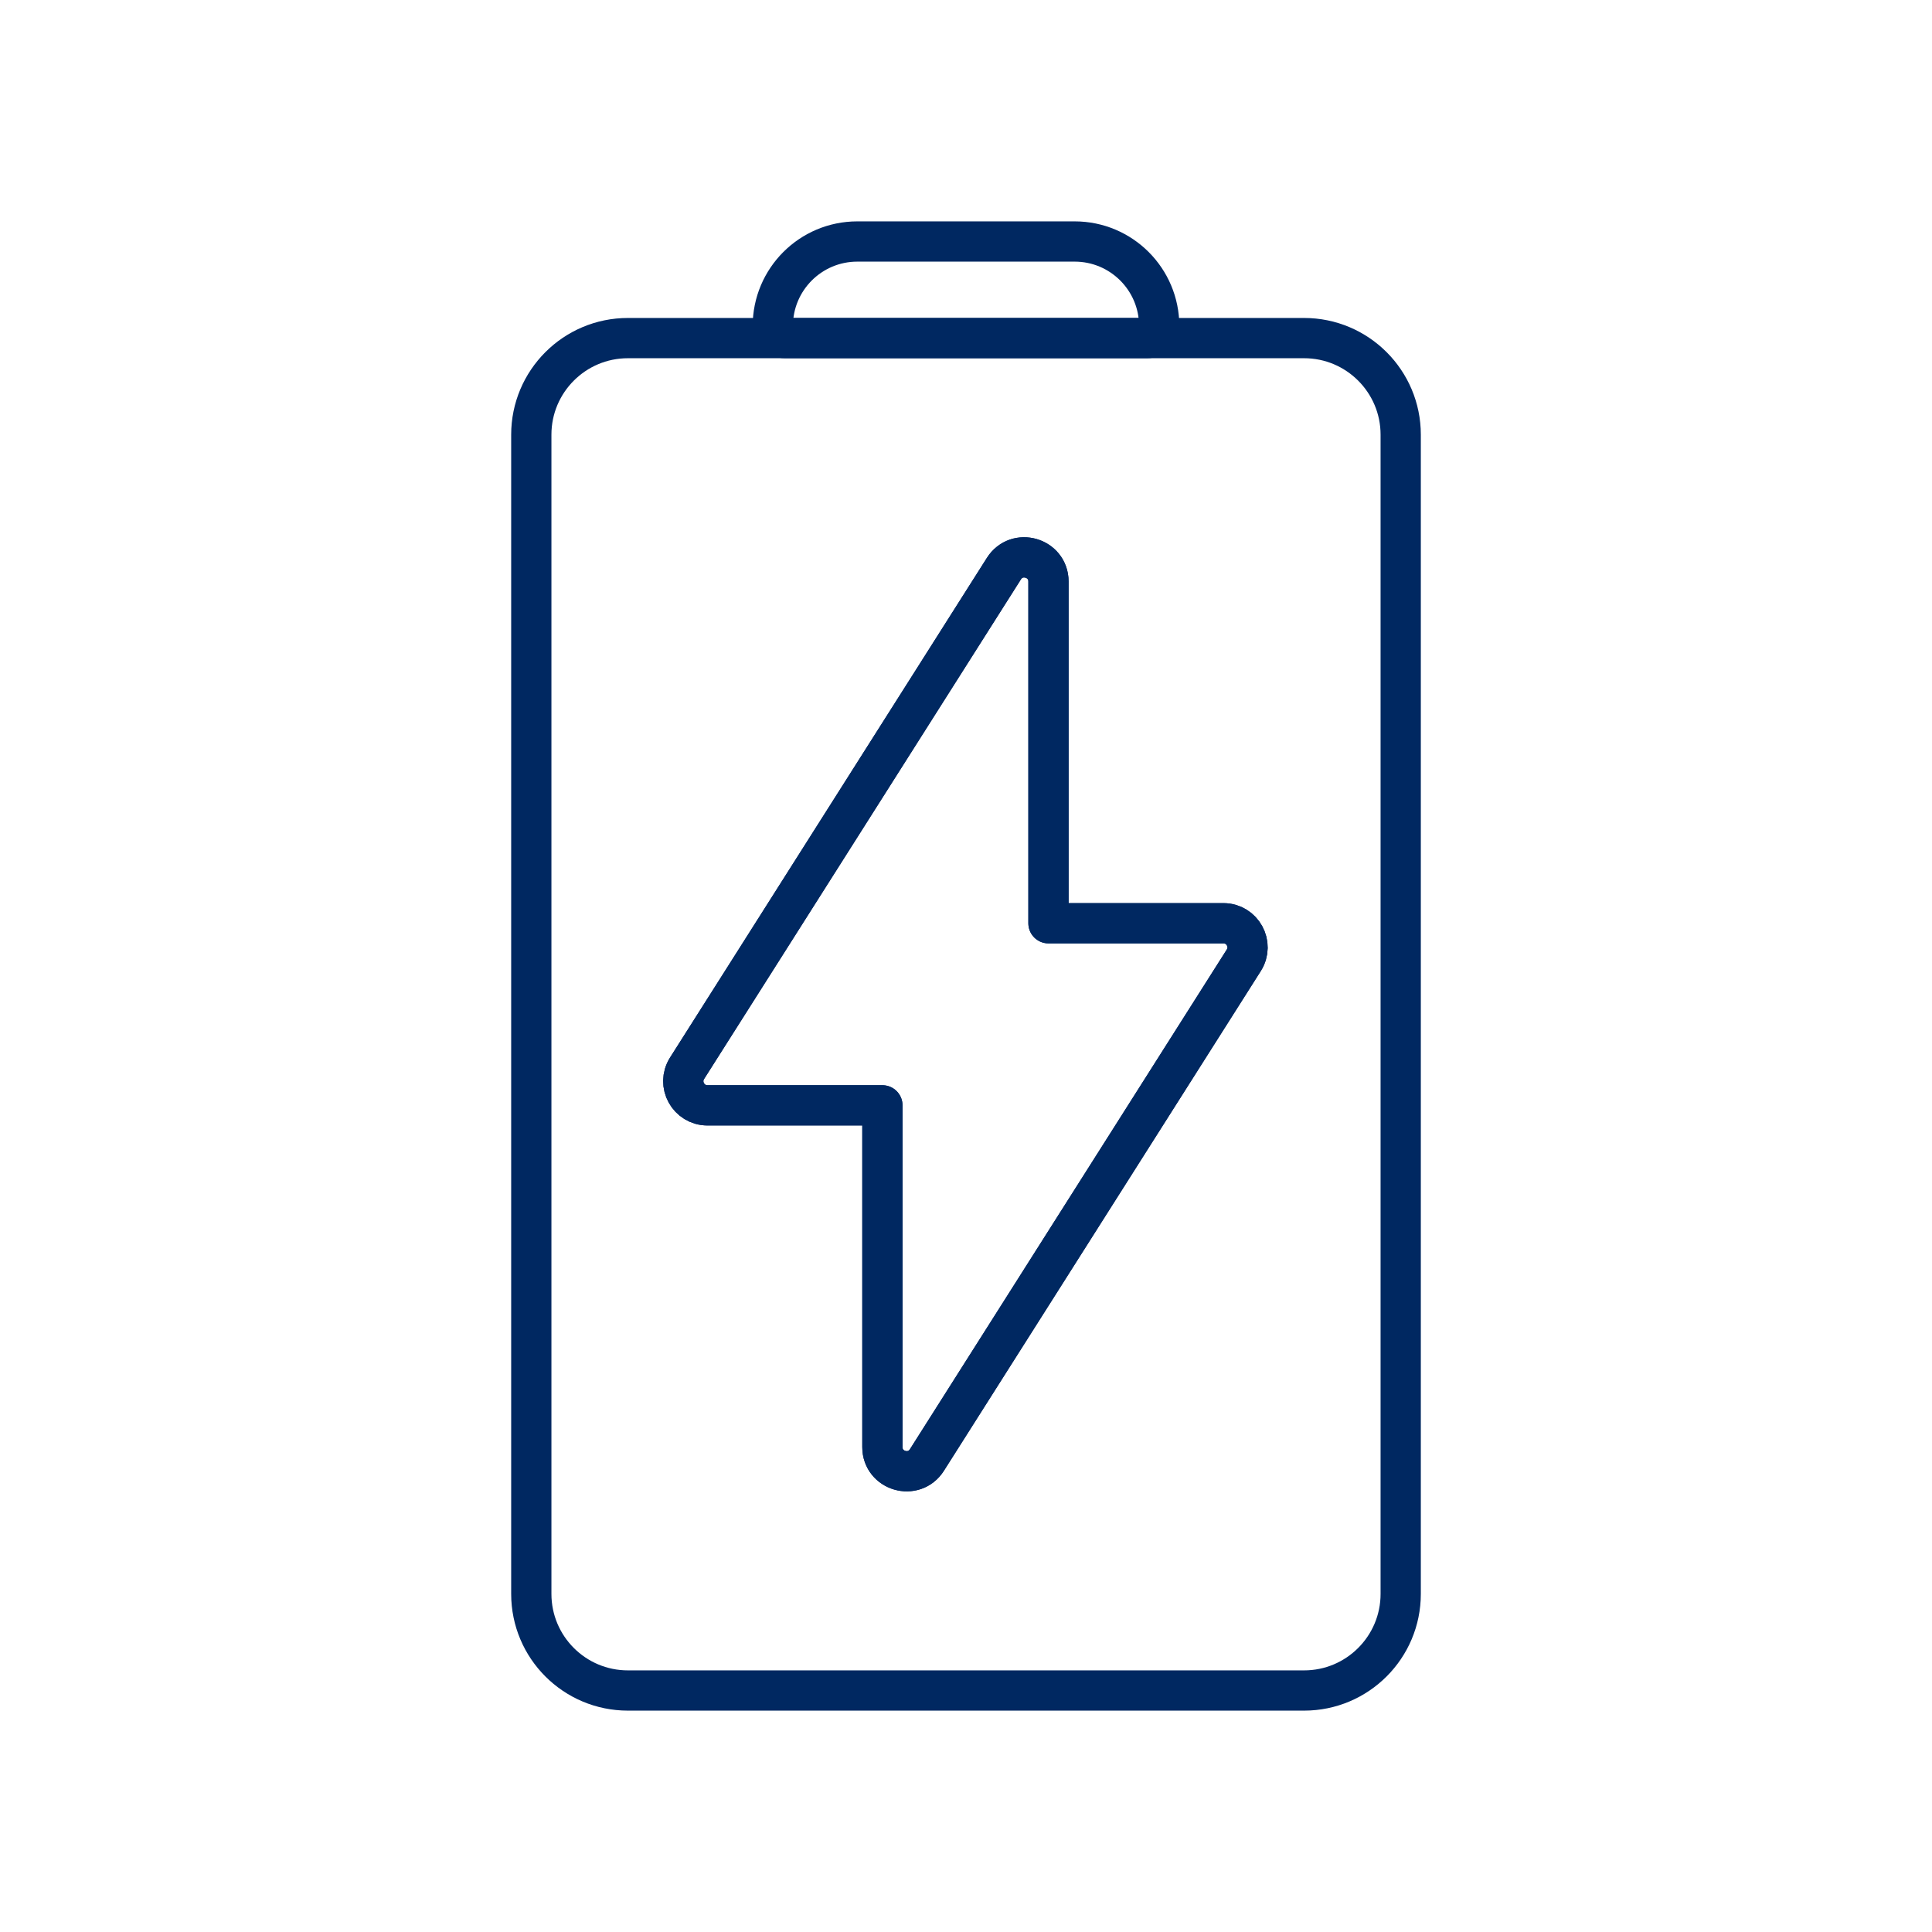
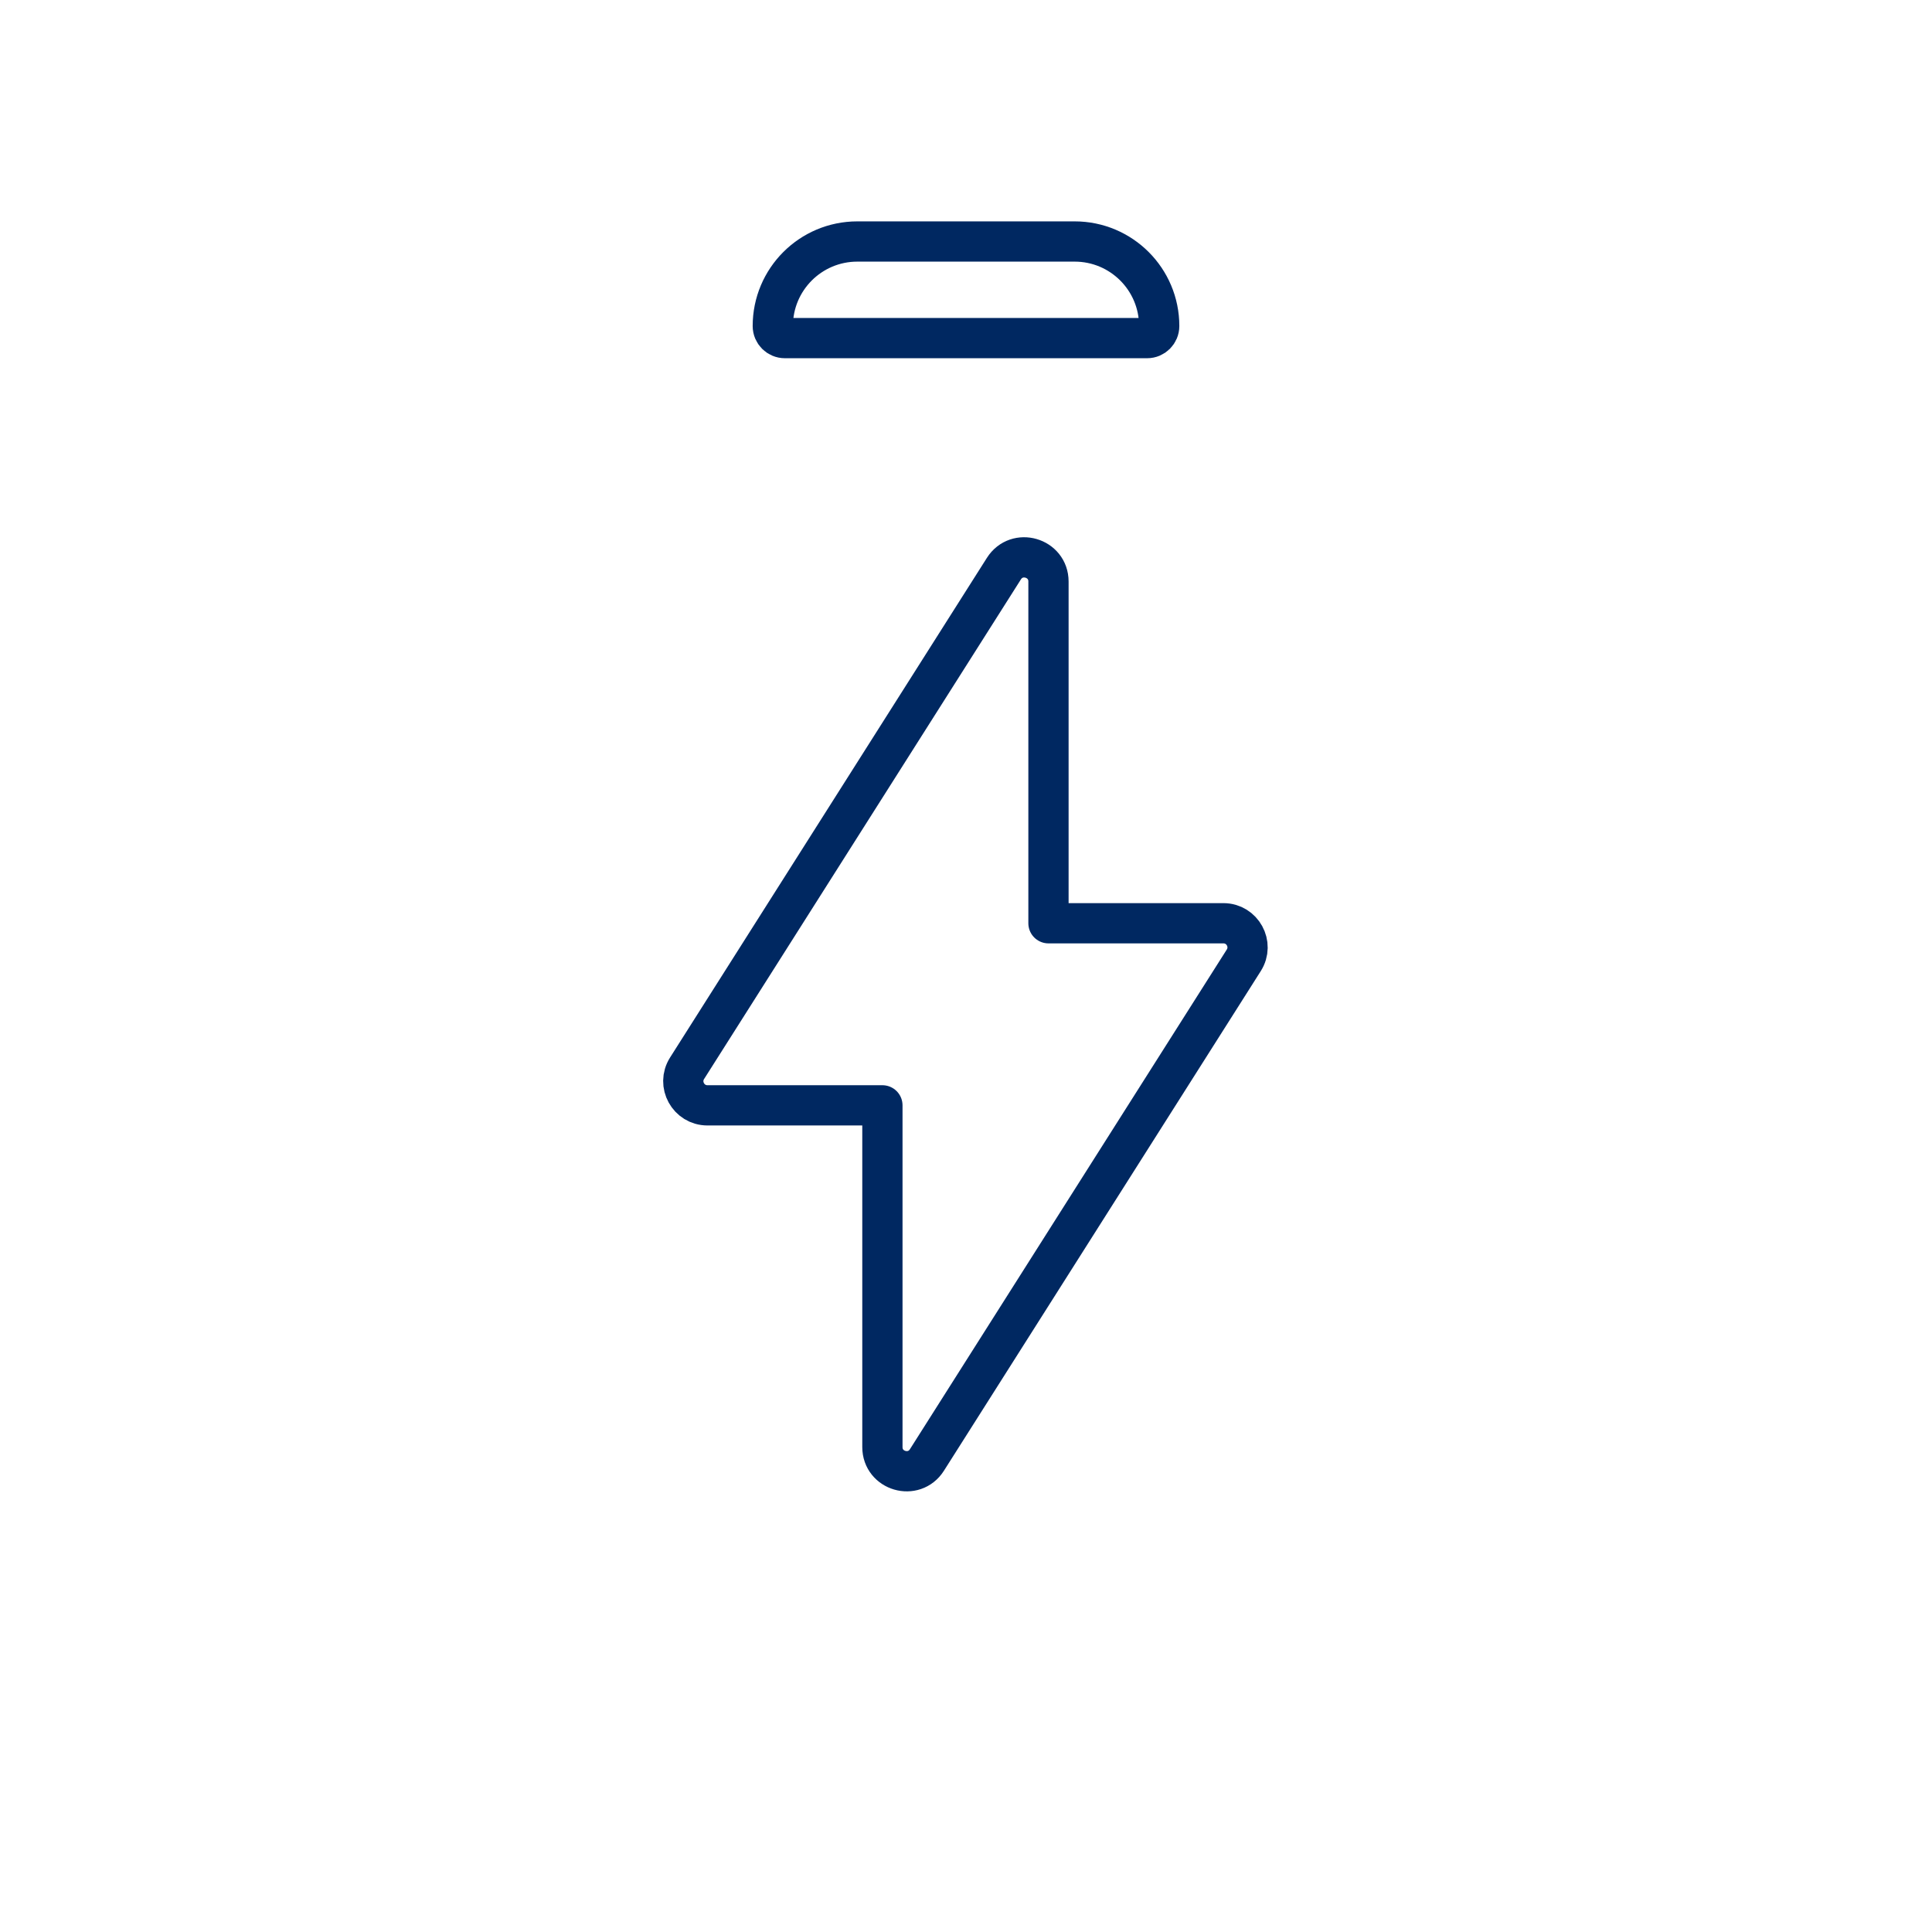
<svg xmlns="http://www.w3.org/2000/svg" width="36" height="36" viewBox="0 0 48 48" fill="none">
-   <path fill-rule="evenodd" clip-rule="evenodd" d="M15.6 42C14.274 42 13.2 40.925 13.2 39.6L13.2 10.8C13.2 9.475 14.274 8.4 15.6 8.4H32.4C33.725 8.4 34.8 9.475 34.8 10.8L34.8 39.6C34.8 40.925 33.725 42 32.4 42H15.6ZM21.923 27.462L17.577 27.462C17.104 27.462 16.817 26.94 17.07 26.541L24.942 14.127C25.264 13.62 26.049 13.848 26.049 14.448V22.938L30.395 22.938C30.868 22.938 31.155 23.46 30.901 23.859L23.029 36.273C22.708 36.78 21.923 36.552 21.923 35.952V27.462Z" stroke="#002861" stroke-width="1" stroke-linecap="round" stroke-linejoin="round" vector-effect="non-scaling-stroke" fill="none" />
-   <path d="M21.923 27.462L17.577 27.462C17.104 27.462 16.817 26.94 17.07 26.541L24.942 14.127C25.264 13.62 26.049 13.848 26.049 14.448V22.938L30.395 22.938C30.868 22.938 31.155 23.46 30.901 23.859L23.029 36.273C22.708 36.78 21.923 36.552 21.923 35.952V27.462Z" stroke="#002861" stroke-width="1" stroke-linecap="round" stroke-linejoin="round" vector-effect="non-scaling-stroke" fill="none" />
+   <path d="M21.923 27.462L17.577 27.462C17.104 27.462 16.817 26.94 17.07 26.541L24.942 14.127C25.264 13.62 26.049 13.848 26.049 14.448V22.938L30.395 22.938C30.868 22.938 31.155 23.46 30.901 23.859L23.029 36.273C22.708 36.78 21.923 36.552 21.923 35.952V27.462" stroke="#002861" stroke-width="1" stroke-linecap="round" stroke-linejoin="round" vector-effect="non-scaling-stroke" fill="none" />
  <path d="M19.5 8.4C19.334 8.4 19.2 8.266 19.2 8.1C19.2 6.94 20.14 6 21.3 6L26.7 6C27.86 6 28.8 6.94 28.8 8.1C28.8 8.266 28.666 8.4 28.5 8.4L19.5 8.4Z" stroke="#002861" stroke-width="1" stroke-linecap="round" stroke-linejoin="round" vector-effect="non-scaling-stroke" fill="none" />
</svg>